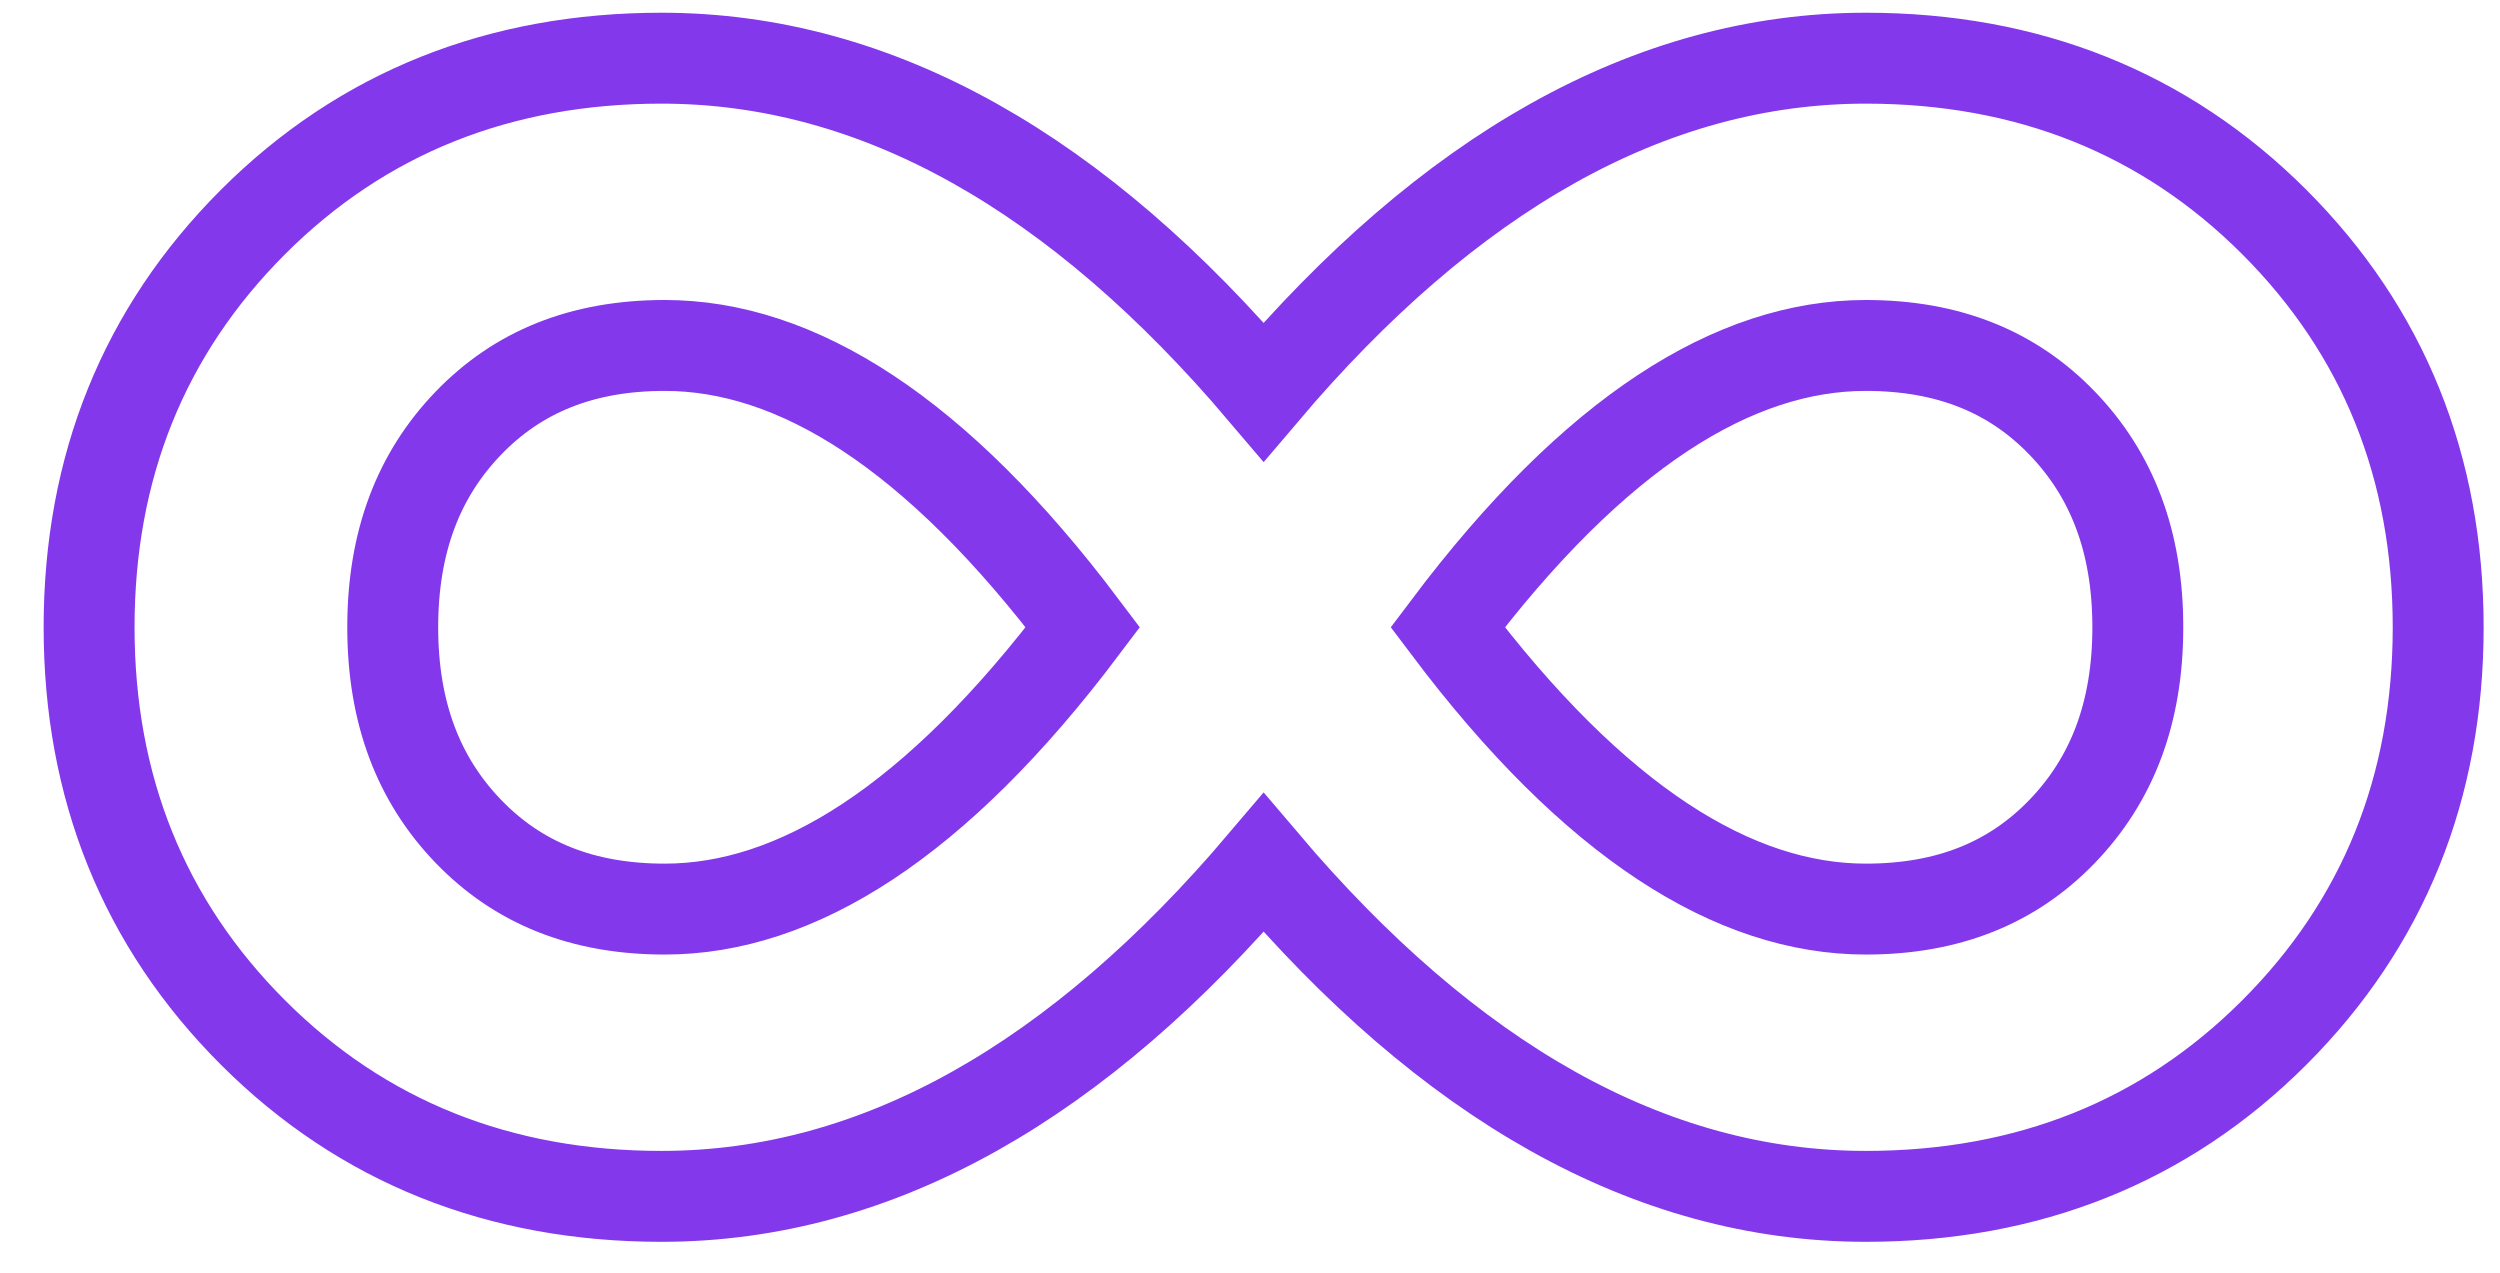
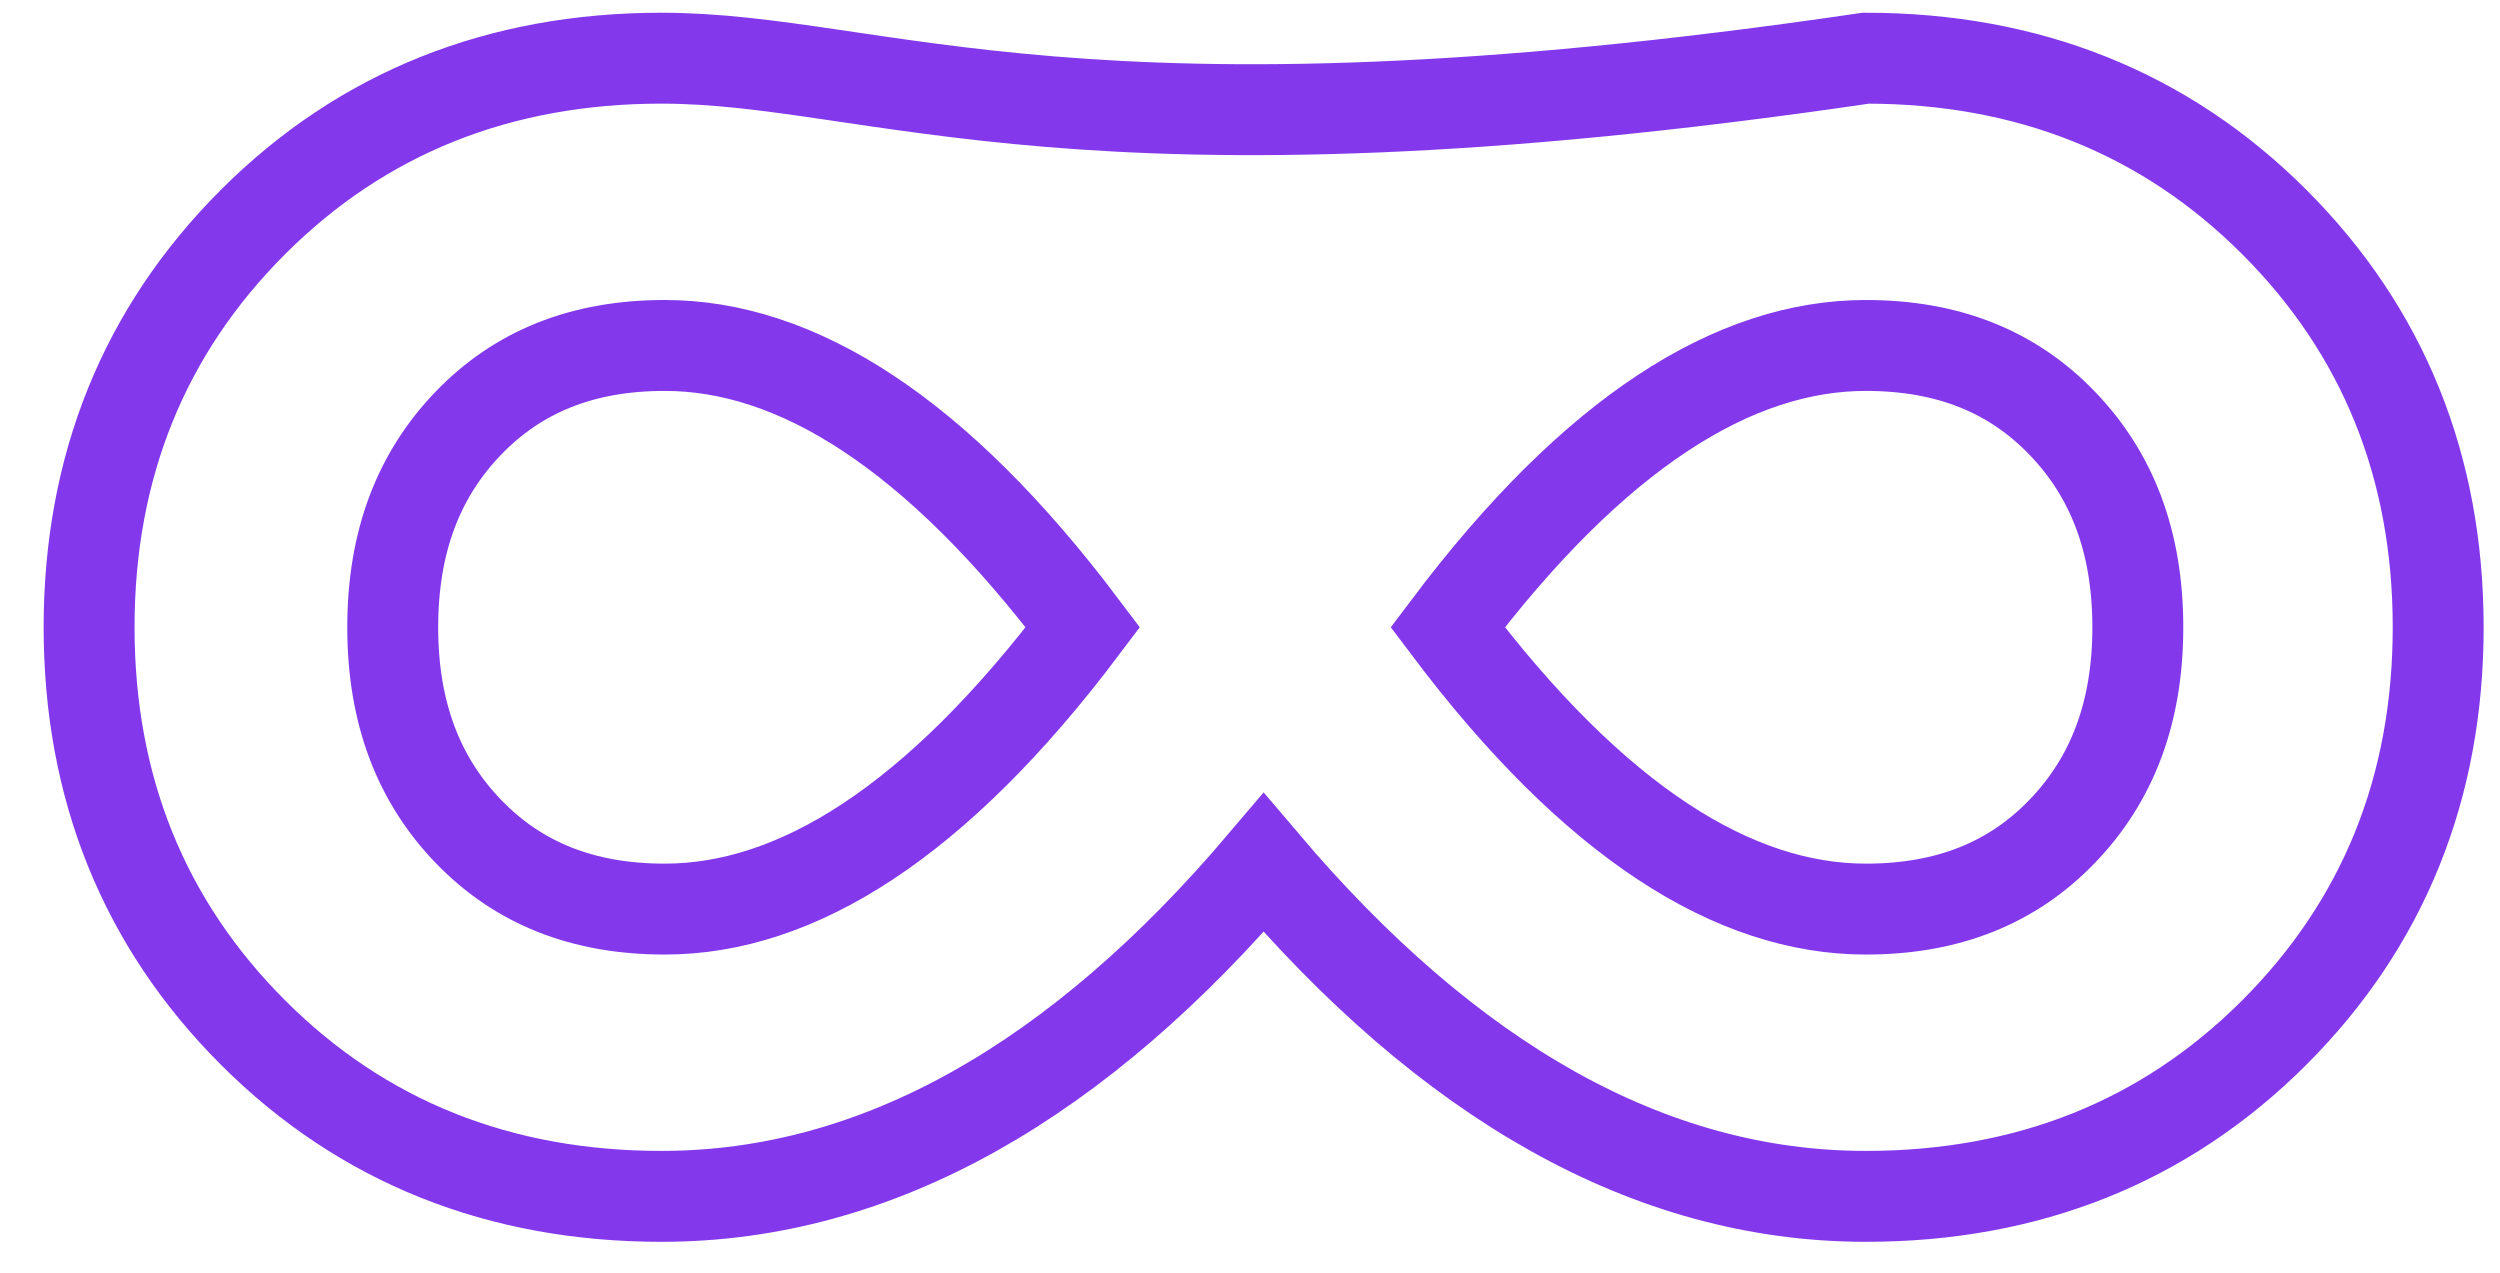
<svg xmlns="http://www.w3.org/2000/svg" width="55" height="28" viewBox="0 0 55 28" fill="none">
-   <path d="M50.035 4.885C47.627 2.477 44.607 1.28 41.048 1.28C36.277 1.28 31.863 3.83 27.8 8.621C23.737 3.83 19.323 1.28 14.552 1.28C10.993 1.28 7.973 2.477 5.565 4.885C3.16 7.29 1.96 10.284 1.96 13.8C1.96 17.316 3.16 20.31 5.565 22.715C7.973 25.123 10.993 26.32 14.552 26.32C19.323 26.32 23.737 23.77 27.8 18.979C31.863 23.77 36.277 26.32 41.048 26.32C44.607 26.32 47.627 25.123 50.035 22.715C52.44 20.31 53.64 17.316 53.64 13.8C53.64 10.284 52.44 7.29 50.035 4.885ZM23.823 13.8C20.584 18.104 17.509 20 14.624 20C12.8 20 11.39 19.417 10.304 18.29C9.212 17.157 8.64 15.69 8.64 13.8C8.64 11.91 9.212 10.443 10.304 9.31C11.39 8.183 12.8 7.6 14.624 7.6C17.509 7.6 20.584 9.496 23.823 13.8ZM45.368 18.29C44.282 19.417 42.872 20 41.048 20C38.163 20 35.088 18.104 31.849 13.8C35.088 9.496 38.163 7.6 41.048 7.6C42.872 7.6 44.282 8.183 45.368 9.31C46.46 10.443 47.032 11.91 47.032 13.8C47.032 15.69 46.46 17.157 45.368 18.29Z" stroke="#8338EB" stroke-width="2" />
+   <path d="M50.035 4.885C47.627 2.477 44.607 1.28 41.048 1.28C23.737 3.83 19.323 1.28 14.552 1.28C10.993 1.28 7.973 2.477 5.565 4.885C3.16 7.29 1.96 10.284 1.96 13.8C1.96 17.316 3.16 20.31 5.565 22.715C7.973 25.123 10.993 26.32 14.552 26.32C19.323 26.32 23.737 23.77 27.8 18.979C31.863 23.77 36.277 26.32 41.048 26.32C44.607 26.32 47.627 25.123 50.035 22.715C52.44 20.31 53.64 17.316 53.64 13.8C53.64 10.284 52.44 7.29 50.035 4.885ZM23.823 13.8C20.584 18.104 17.509 20 14.624 20C12.8 20 11.39 19.417 10.304 18.29C9.212 17.157 8.64 15.69 8.64 13.8C8.64 11.91 9.212 10.443 10.304 9.31C11.39 8.183 12.8 7.6 14.624 7.6C17.509 7.6 20.584 9.496 23.823 13.8ZM45.368 18.29C44.282 19.417 42.872 20 41.048 20C38.163 20 35.088 18.104 31.849 13.8C35.088 9.496 38.163 7.6 41.048 7.6C42.872 7.6 44.282 8.183 45.368 9.31C46.46 10.443 47.032 11.91 47.032 13.8C47.032 15.69 46.46 17.157 45.368 18.29Z" stroke="#8338EB" stroke-width="2" />
</svg>